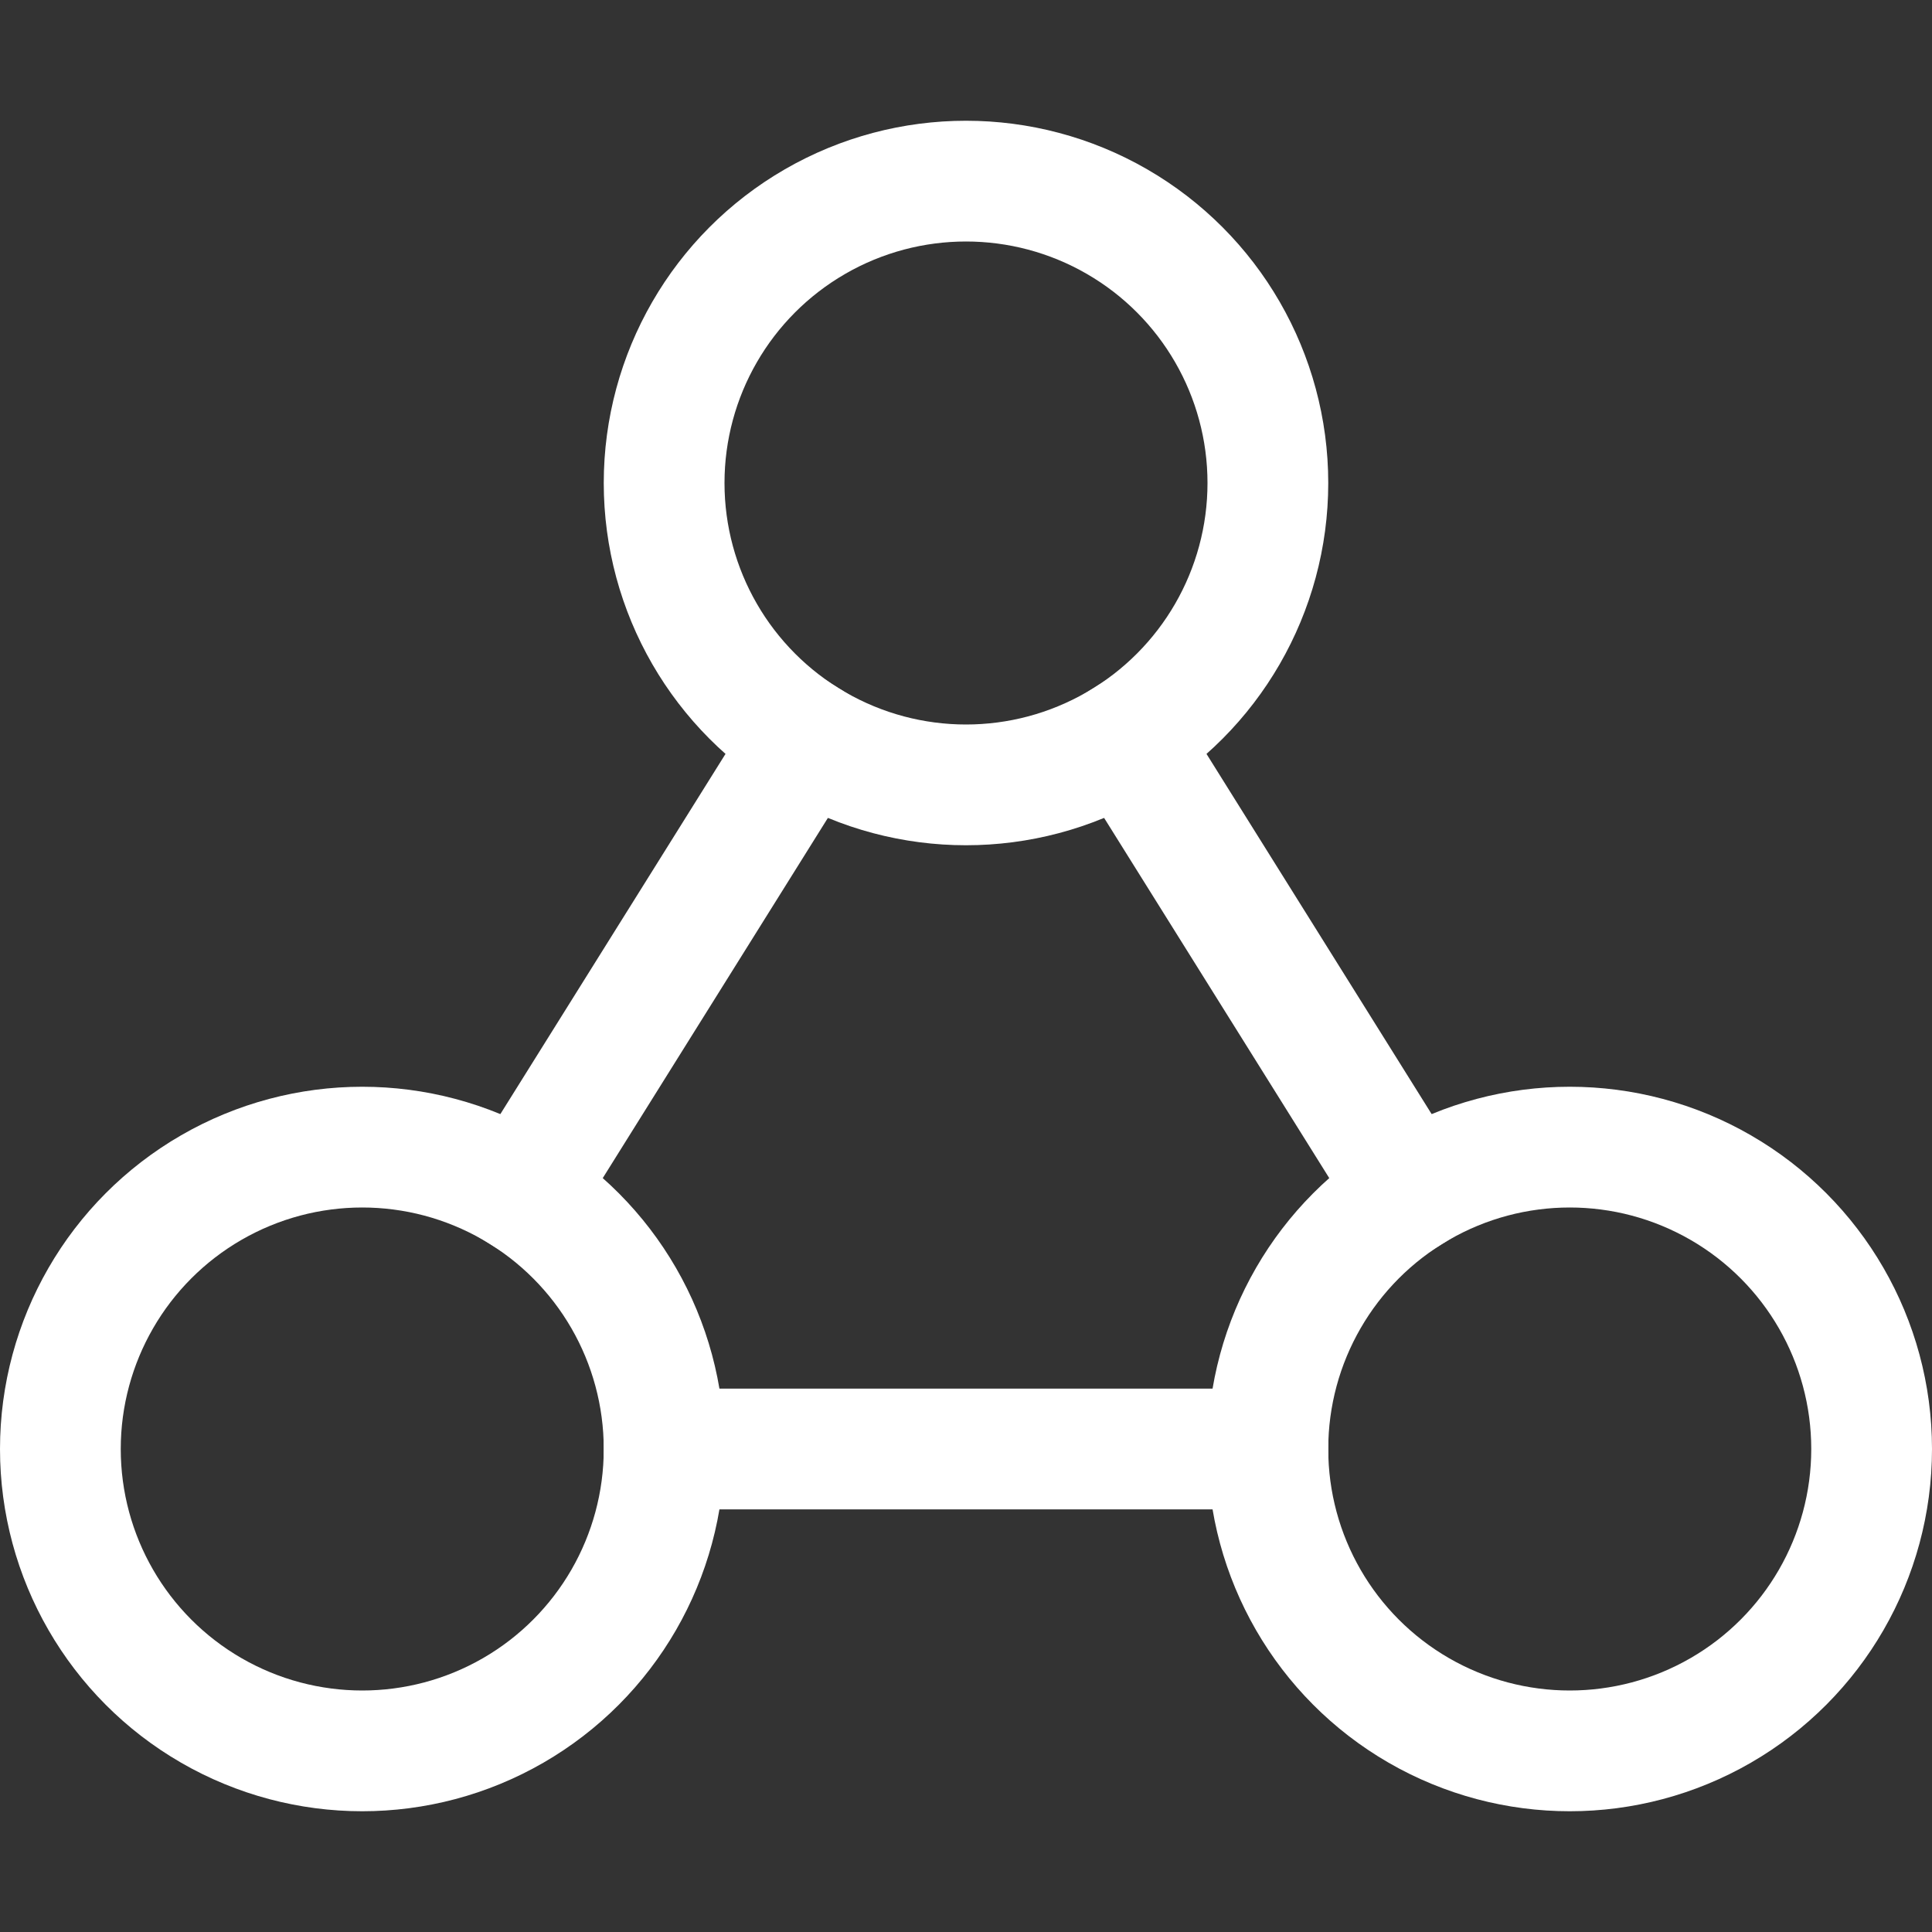
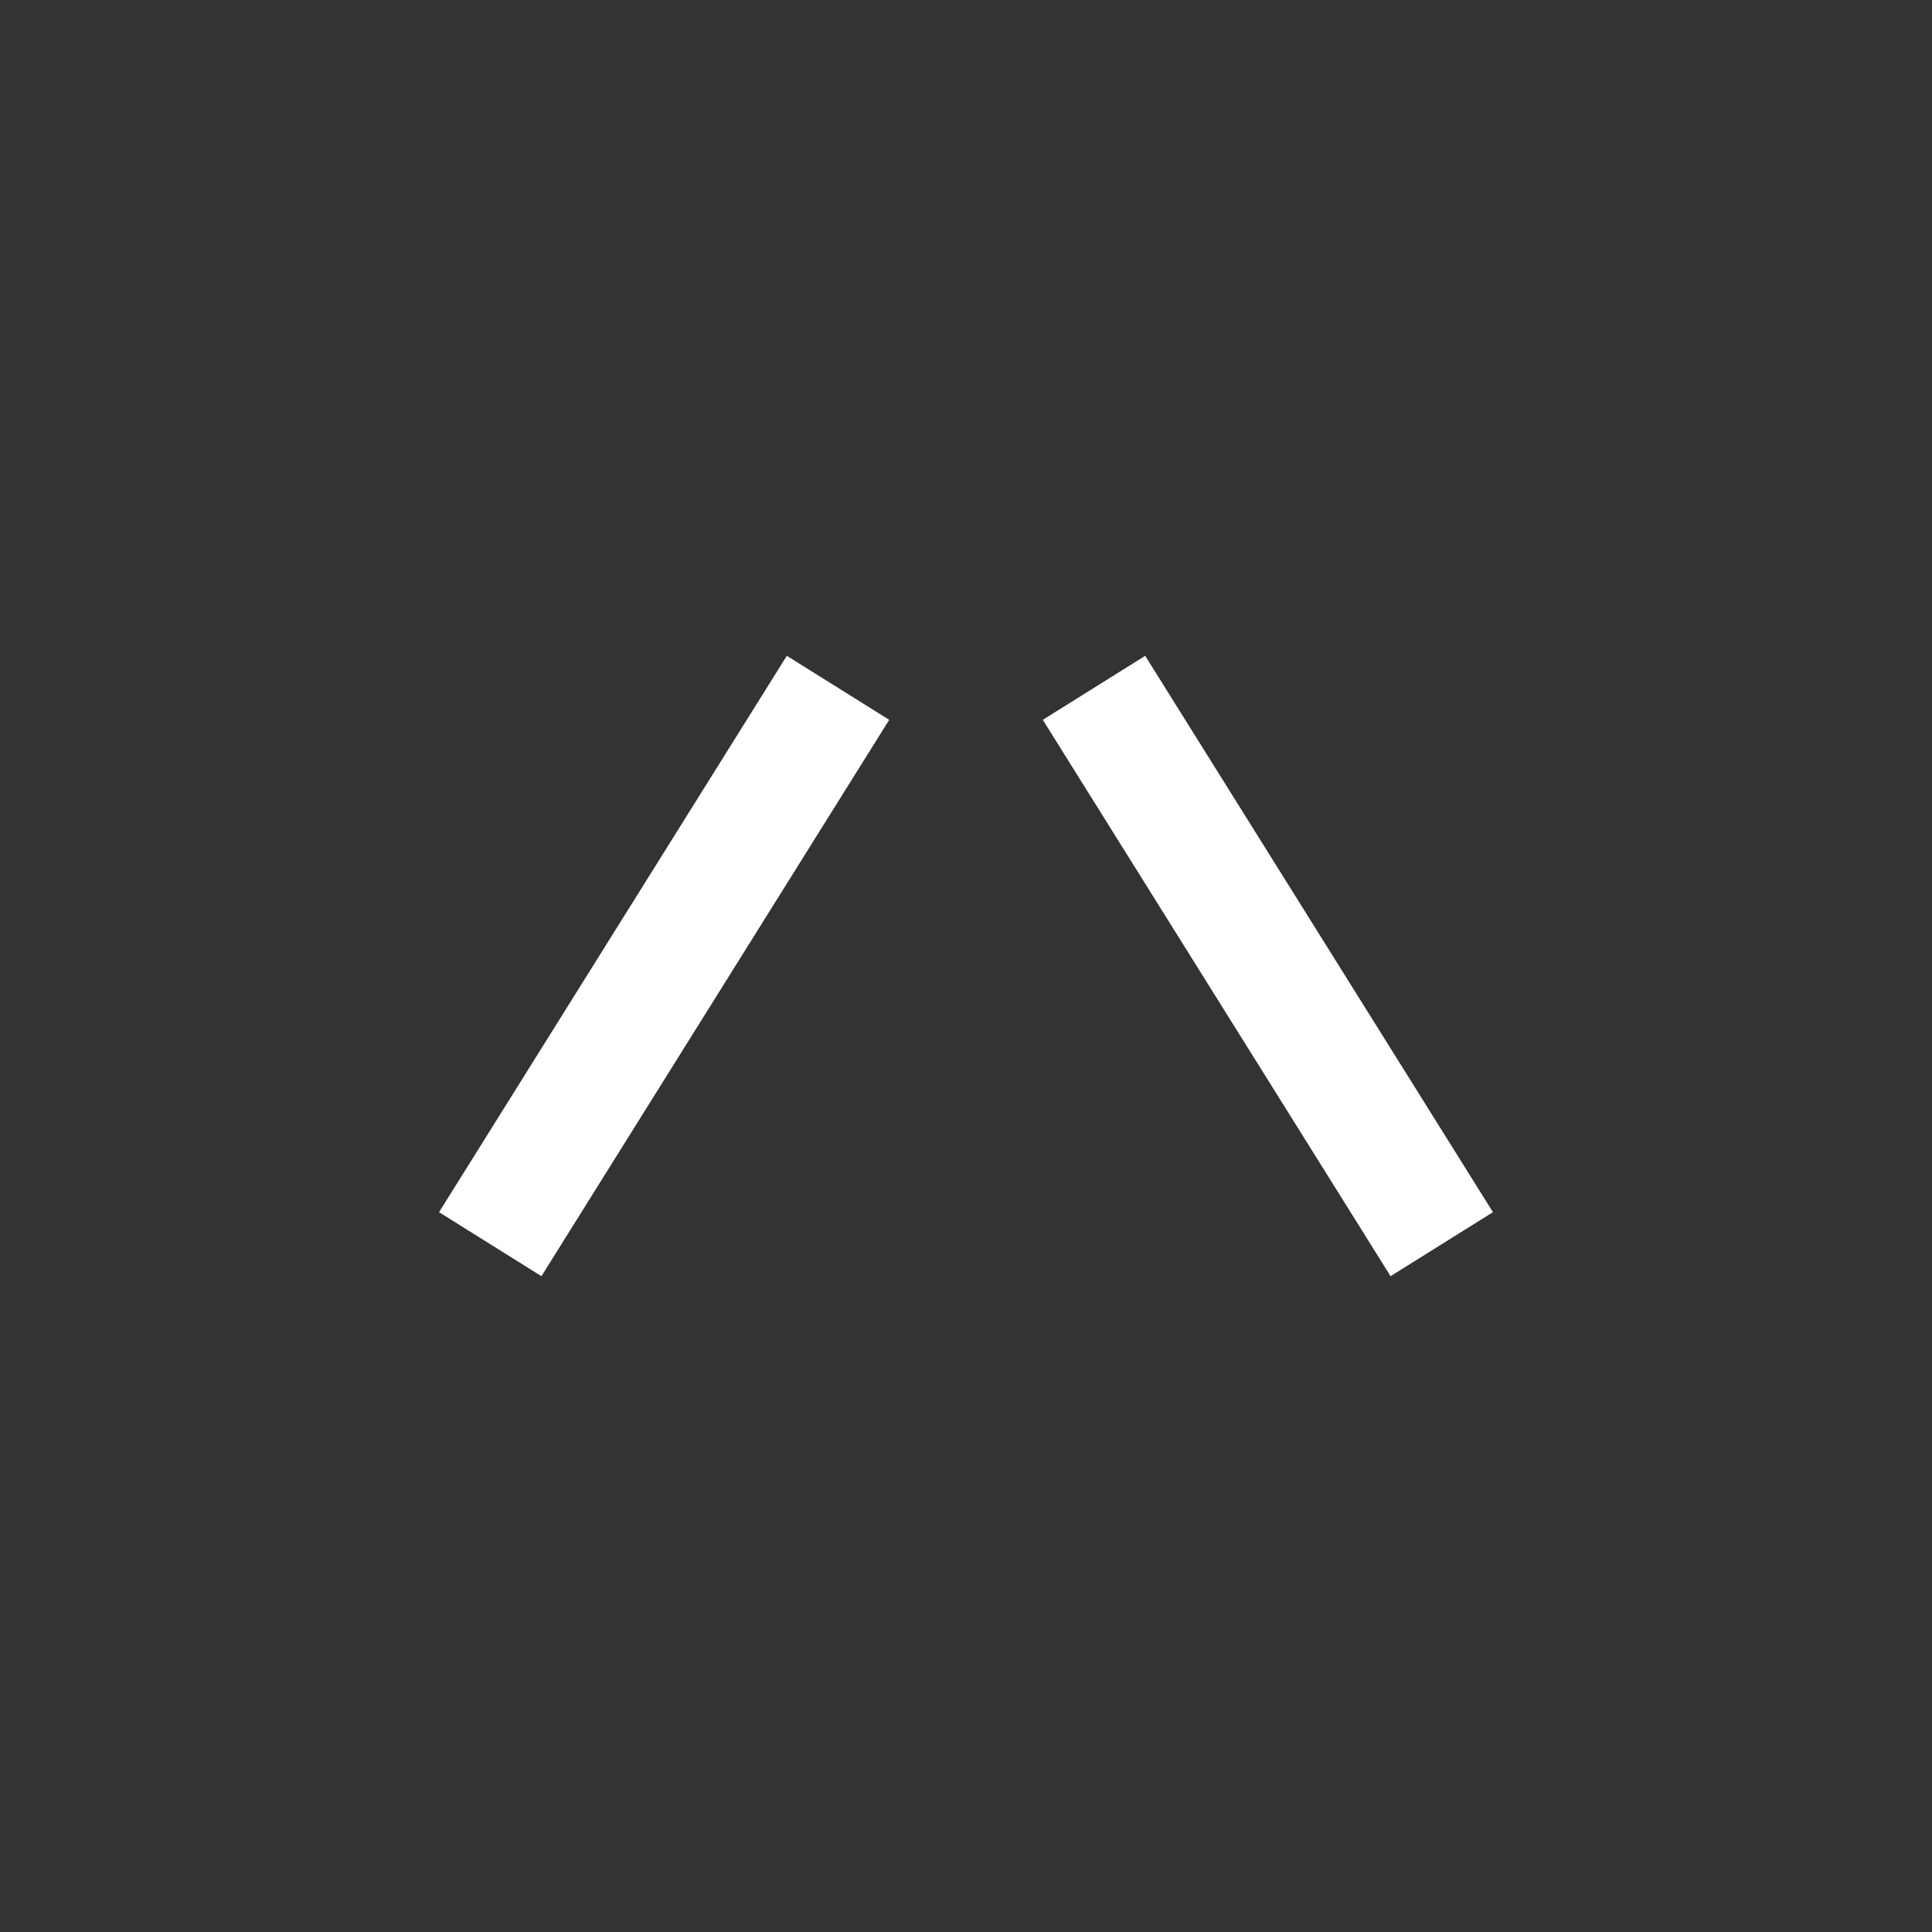
<svg xmlns="http://www.w3.org/2000/svg" version="1.1" x="0px" y="0px" viewBox="0 0 64 64" xml:space="preserve" width="64" height="64">
  <rect x="0" y="0" width="64" height="64" fill="#333333" stroke="none" />
  <title>connect</title>
  <g class="nc-icon-wrapper" stroke-linecap="square" stroke-linejoin="miter" stroke-width="4" fill="#ffffff" stroke="#ffffff">
    <line data-cap="butt" data-color="color-2" fill="none" stroke-miterlimit="10" x1="26.7" y1="24.481" x2="17.3" y2="39.519" stroke-linecap="butt" />
    <line data-cap="butt" data-color="color-2" fill="none" stroke-miterlimit="10" x1="37.3" y1="24.481" x2="46.7" y2="39.519" stroke-linecap="butt" />
-     <line data-cap="butt" data-color="color-2" fill="none" stroke-miterlimit="10" x1="22" y1="48" x2="42" y2="48" stroke-linecap="butt" />
-     <circle fill="none" stroke="#ffffff" stroke-miterlimit="10" cx="12" cy="48" r="10" />
-     <circle fill="none" stroke="#ffffff" stroke-miterlimit="10" cx="52" cy="48" r="10" />
-     <circle fill="none" stroke="#ffffff" stroke-miterlimit="10" cx="32" cy="16" r="10" />
  </g>
</svg>